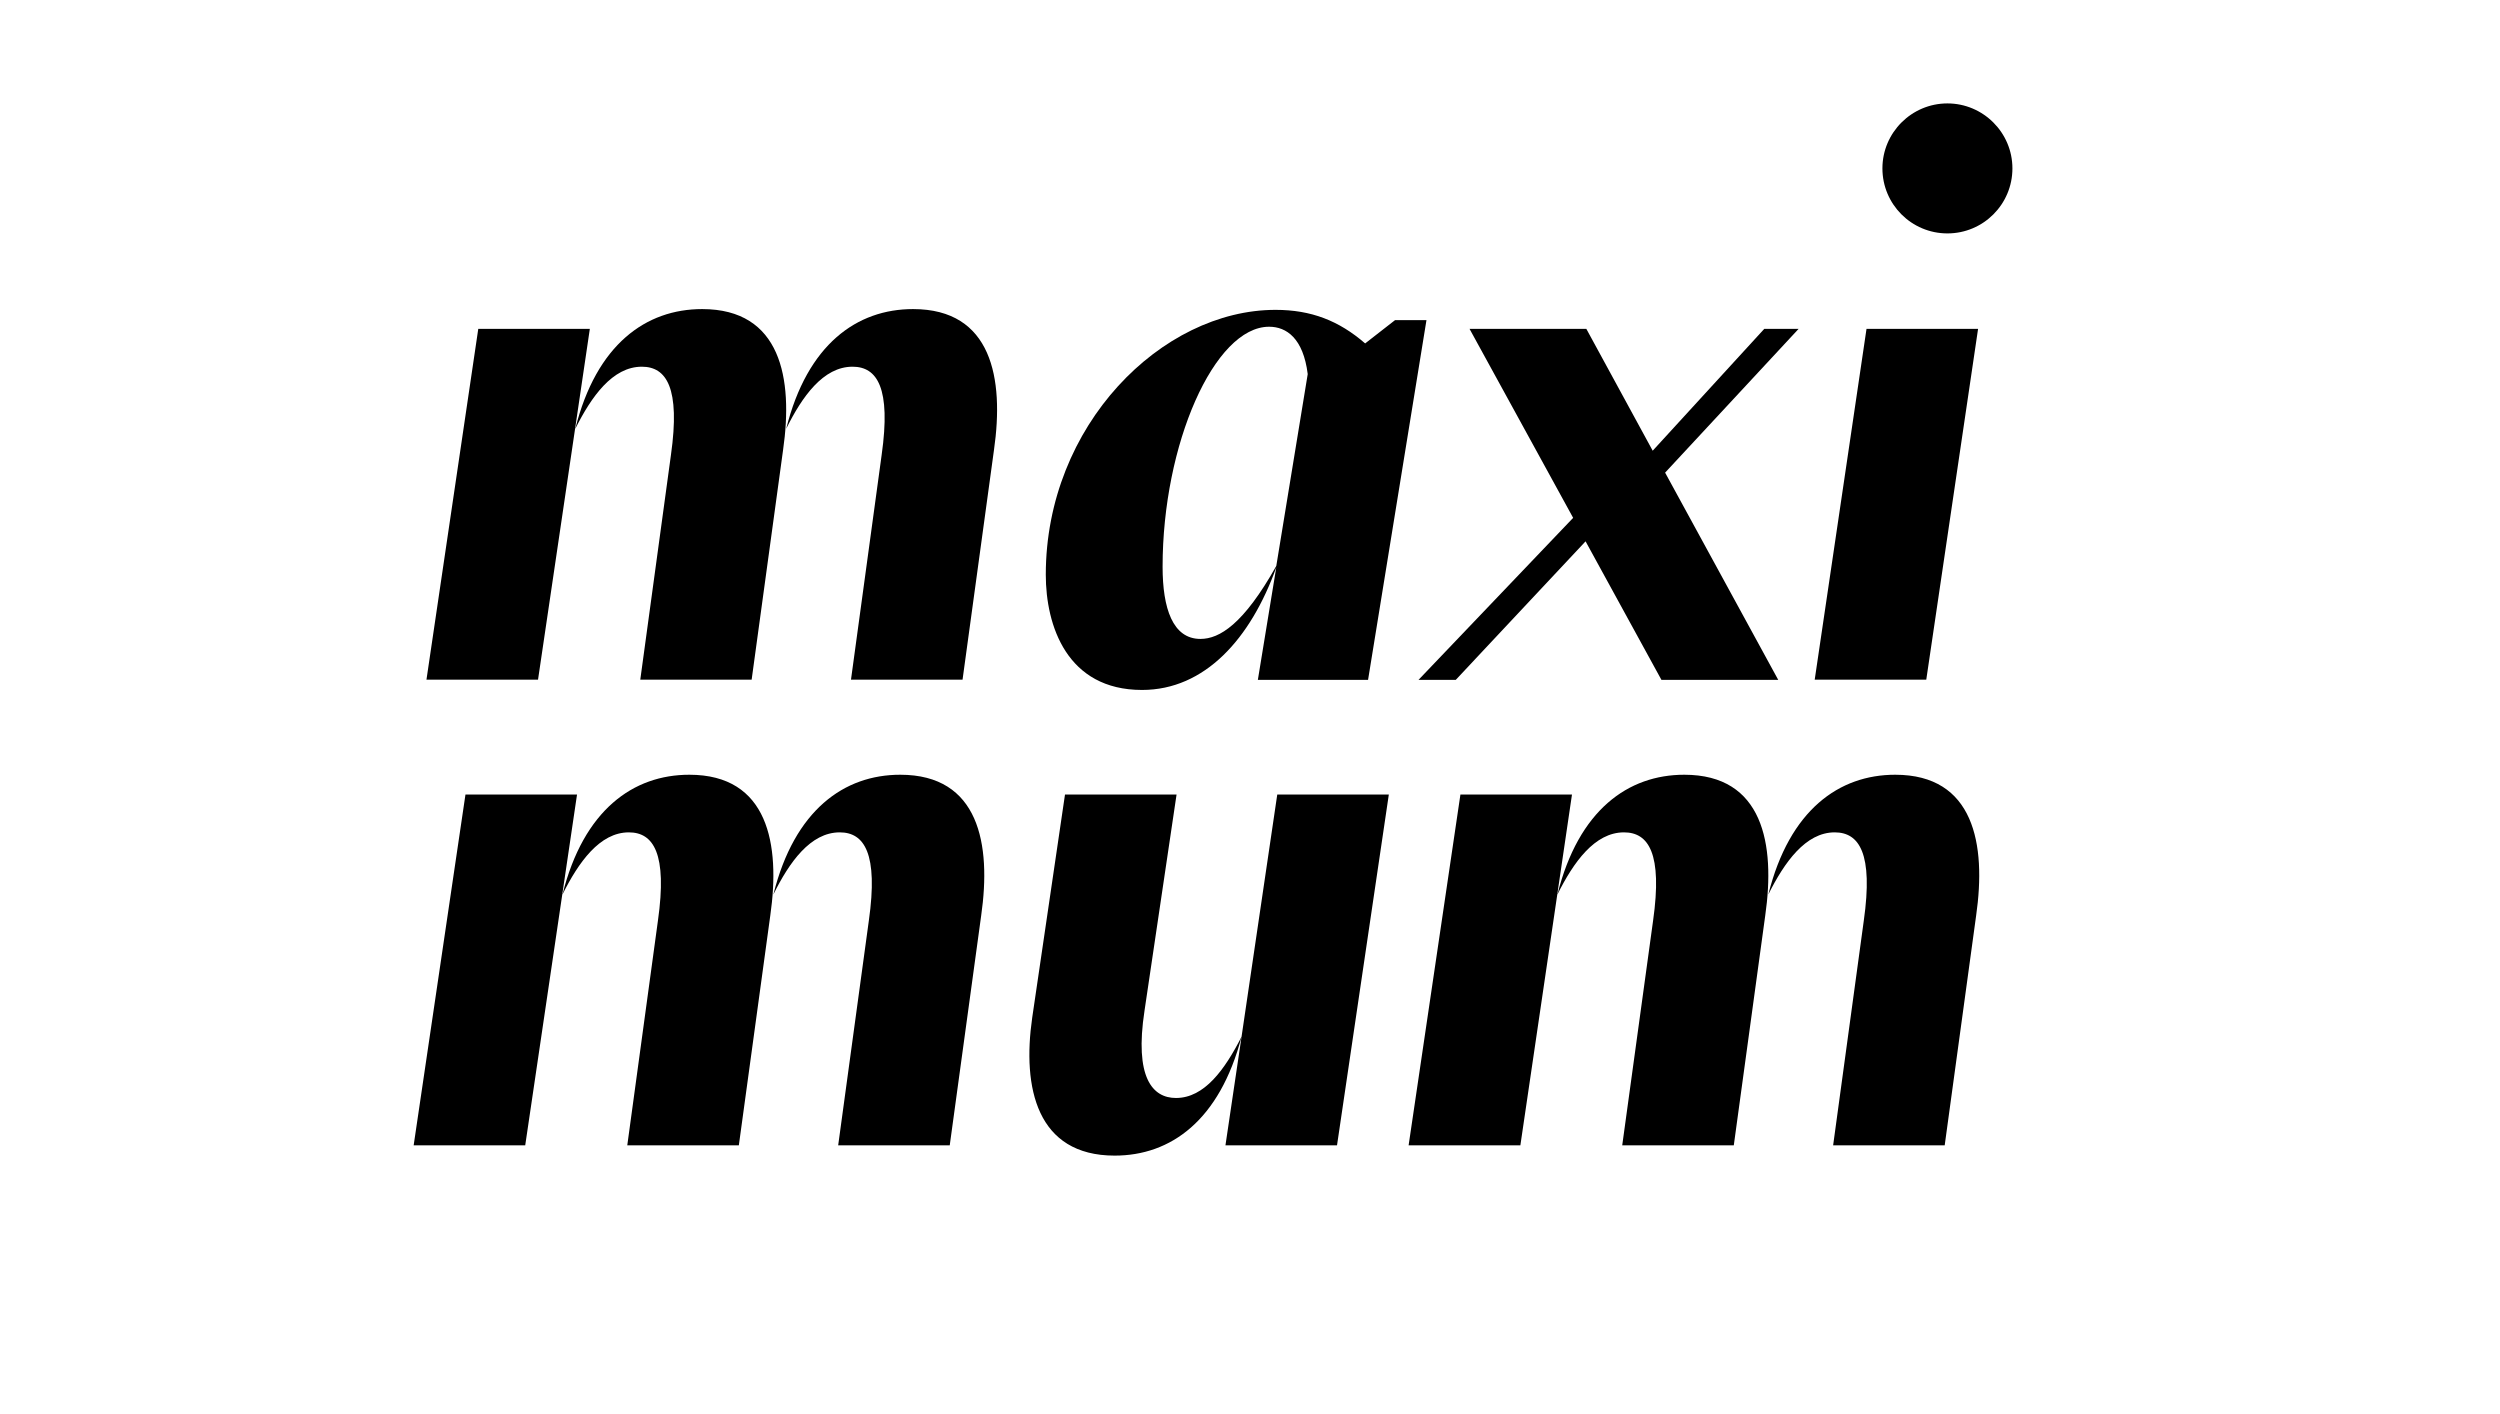
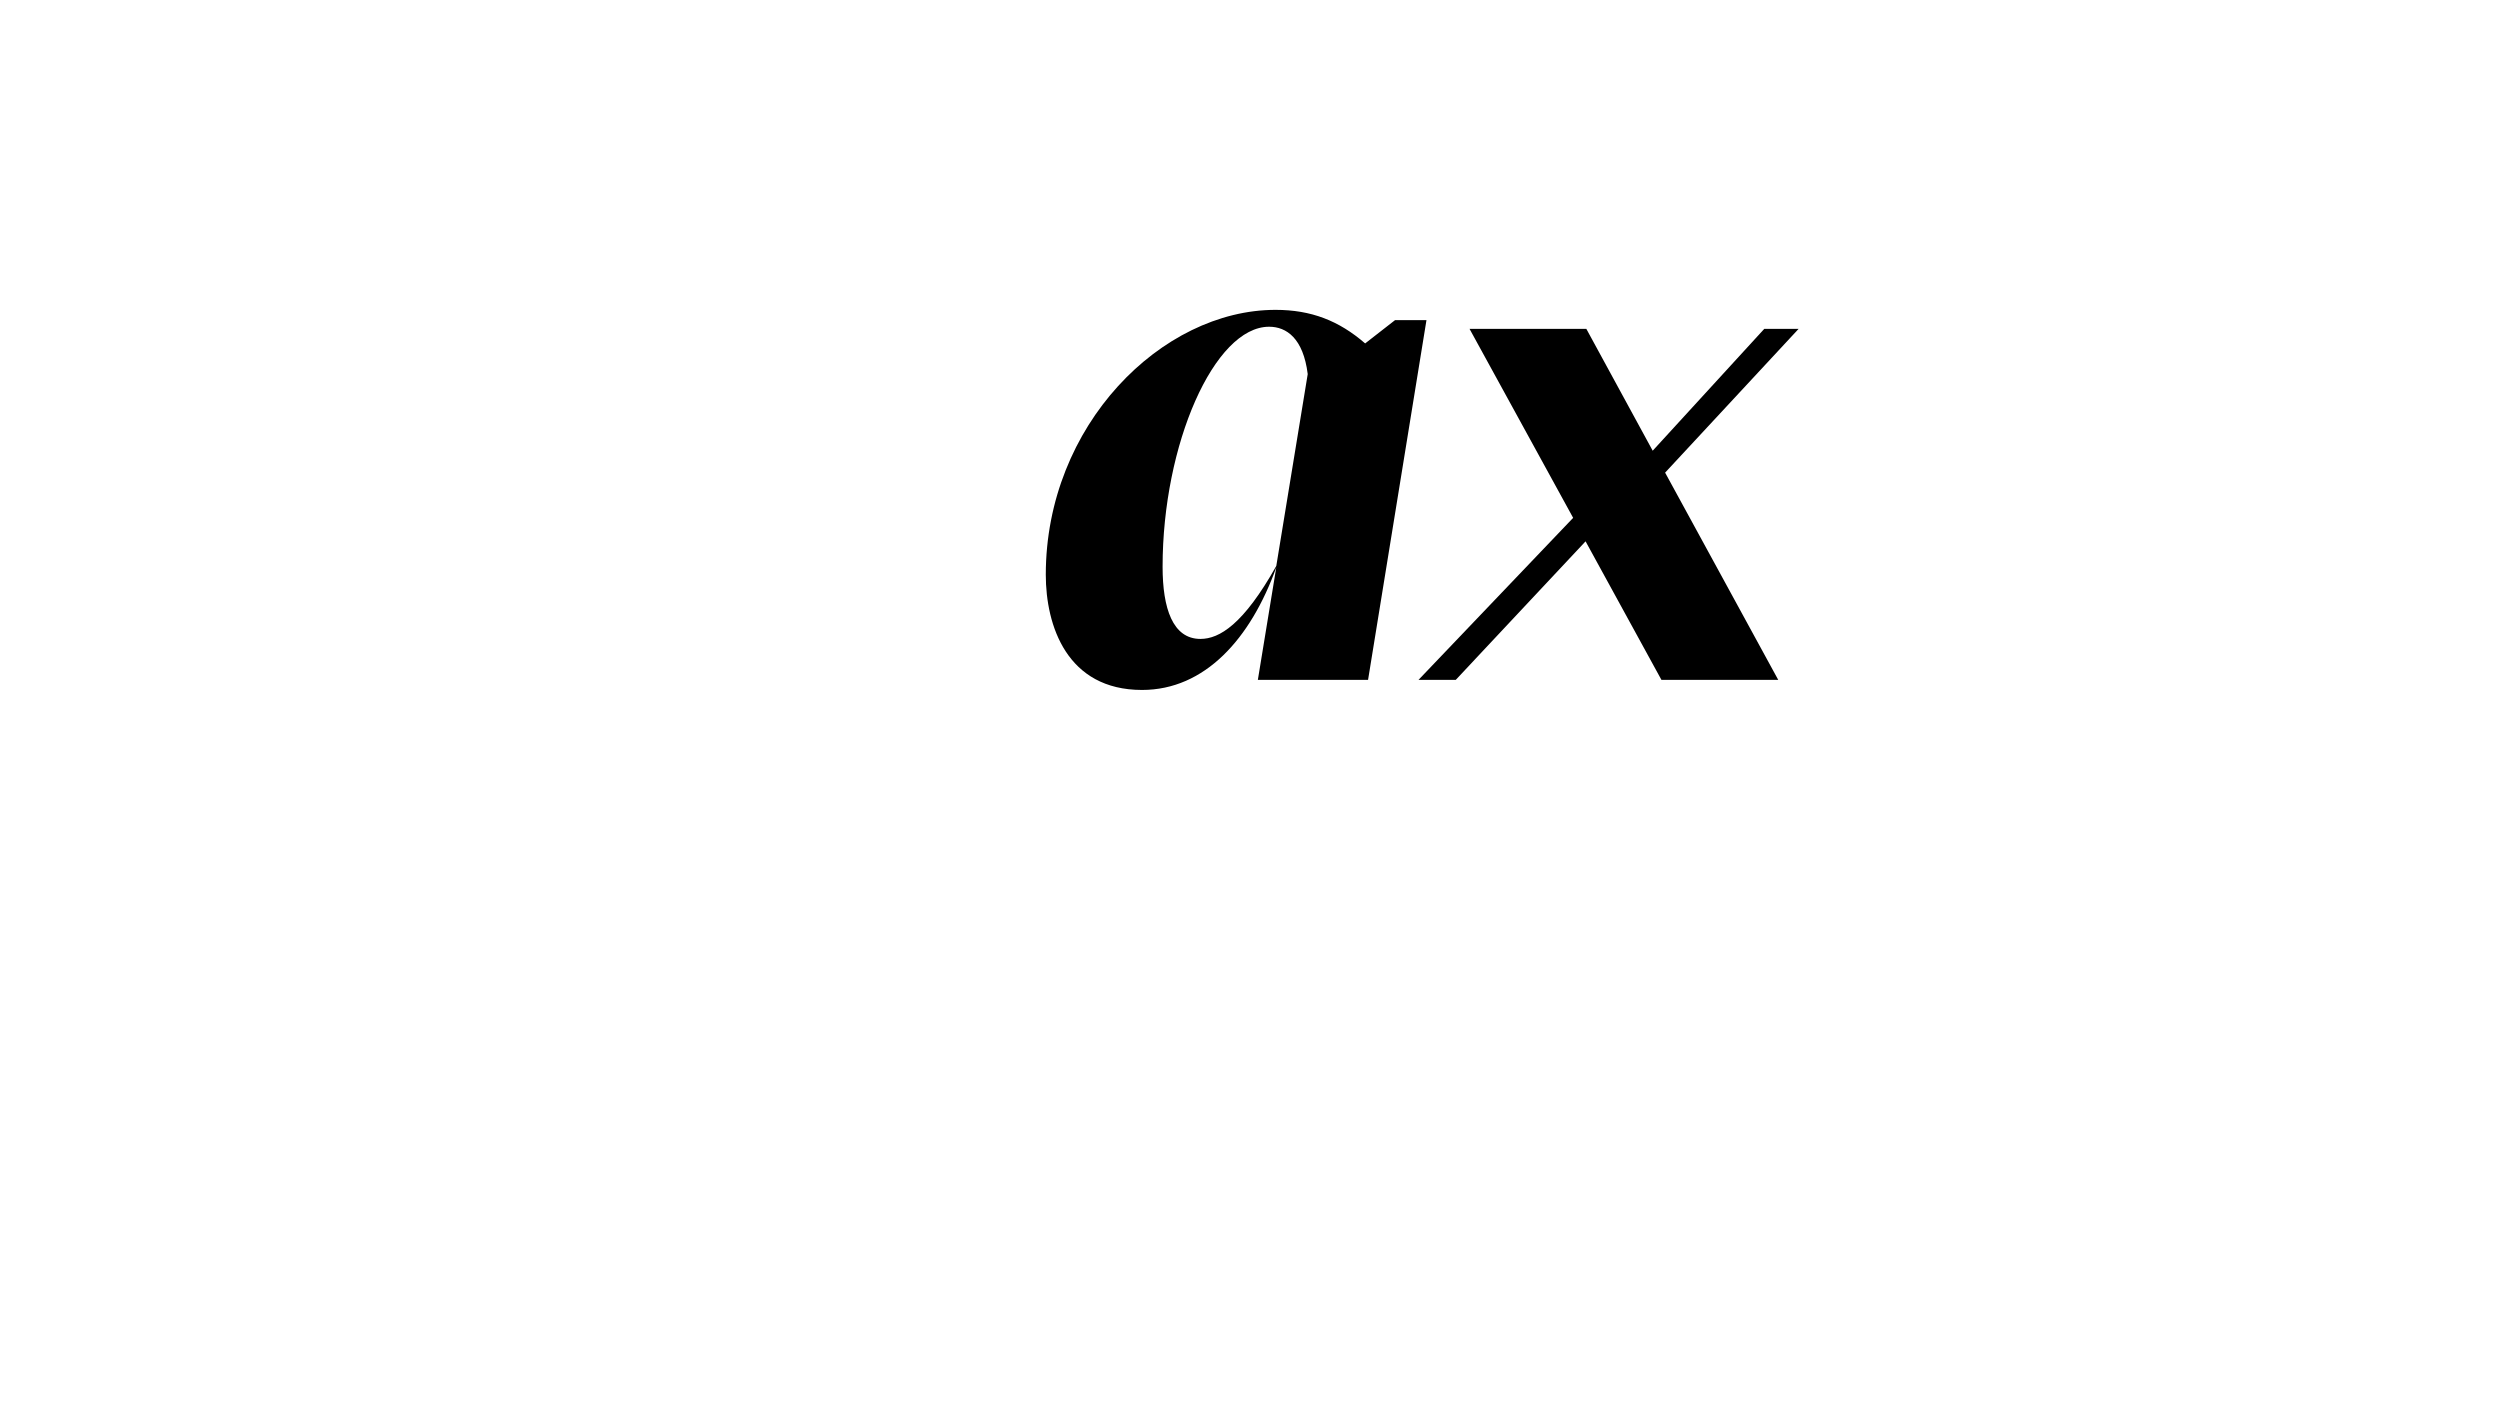
<svg xmlns="http://www.w3.org/2000/svg" version="1.1" id="Calque_1" x="0px" y="0px" viewBox="0 0 1288.5 729" style="enable-background:new 0 0 1288.5 729;" xml:space="preserve">
  <g>
    <g>
      <g>
        <g>
-           <path d="M277.3,350.3h-57.5l26.7-180.8H304L277.3,350.3z M296.5,221c10.9-43.6,36.5-61.7,65.4-61.7c40.6,0,47,35.7,41.7,72.6      l-16.2,118.4H330l15.8-115.8c4.9-34.6-2.3-45.5-15-45.5C315.7,189,304.8,204.4,296.5,221z M405.2,221      c10.9-43.6,36.5-61.7,65.4-61.7c40.6,0,47,35.7,41.7,72.6l-16.2,118.4h-57.5l15.8-115.8c4.9-34.6-2.3-45.5-15-45.5      C424.3,189,413.4,204.4,405.2,221z" />
          <path d="M657.8,292.4c-13.2,36.8-36.8,63.2-69.2,63.2c-38.7,0-49.6-33.1-49.6-59.4c0-77.1,59.8-136.5,118.4-136.5      c18.4,0,32.7,5.6,46.2,17.3l15.4-12h16.2l-30.1,185.4h-56.8L657.8,292.4z M618.7,329.3c9.8,0,22.2-7.5,39.1-37.6l16.2-98.9      c-2.3-18.4-10.9-24.4-19.9-24.4c-28.2,0-54.9,60.5-54.9,123.7C599.2,313.5,604.4,329.3,618.7,329.3z" />
          <path d="M851.8,232.3l57.5-62.8H927l-68.8,74.1l58.3,106.8h-60.2l-39.1-71.4l-66.9,71.4h-19.2l79.7-83.5l-53.4-97.4h60.2      L851.8,232.3z" />
-           <path d="M992.8,350.3h-57.5L962,169.5h57.5L992.8,350.3z M1003.7,53.3c18.4,0,33.5,15,33.5,33.5s-15,33.5-33.5,33.5      s-33.5-15-33.5-33.5S985.3,53.3,1003.7,53.3z" />
        </g>
      </g>
      <g>
-         <path d="M270.7,590.3h-57.5l26.7-180.8h57.5L270.7,590.3z M289.9,461c10.9-43.6,36.5-61.7,65.4-61.7c40.6,0,47,35.7,41.7,72.6     l-16.2,118.4h-57.5l15.8-115.8c4.9-34.6-2.3-45.5-15-45.5C309.1,429,298.2,444.4,289.9,461z M398.6,461     c10.9-43.6,36.5-61.7,65.4-61.7c40.6,0,47,35.7,41.7,72.6l-16.2,118.4H432l15.8-115.8c4.9-34.6-2.3-45.5-15-45.5     C417.7,429,406.8,444.4,398.6,461z" />
-         <path d="M639.9,534.3l18.4-124.8h57.5l-26.7,180.8h-57.5L639.9,534.3c-11.3,43.2-36.5,61.3-65.4,61.3c-40.2,0-47.7-35-42.5-71.1     l16.9-115h57.5l-16.5,111.3c-5.3,34.6,4.1,45.1,16.2,45.1C620.8,565.9,631.3,551.2,639.9,534.3z" />
-         <path d="M783.6,590.3H726l26.7-180.8h57.5L783.6,590.3z M802.7,461c10.9-43.6,36.5-61.7,65.4-61.7c40.6,0,47,35.7,41.7,72.6     l-16.2,118.4h-57.5L852,474.5c4.9-34.6-2.3-45.5-15-45.5C821.9,429,811,444.4,802.7,461z M911.4,461     c10.9-43.6,36.5-61.7,65.4-61.7c40.6,0,47,35.7,41.7,72.6l-16.2,118.4h-57.5l15.8-115.8c4.9-34.6-2.3-45.5-15-45.5     C930.6,429,919.7,444.4,911.4,461z" />
-       </g>
+         </g>
    </g>
  </g>
</svg>